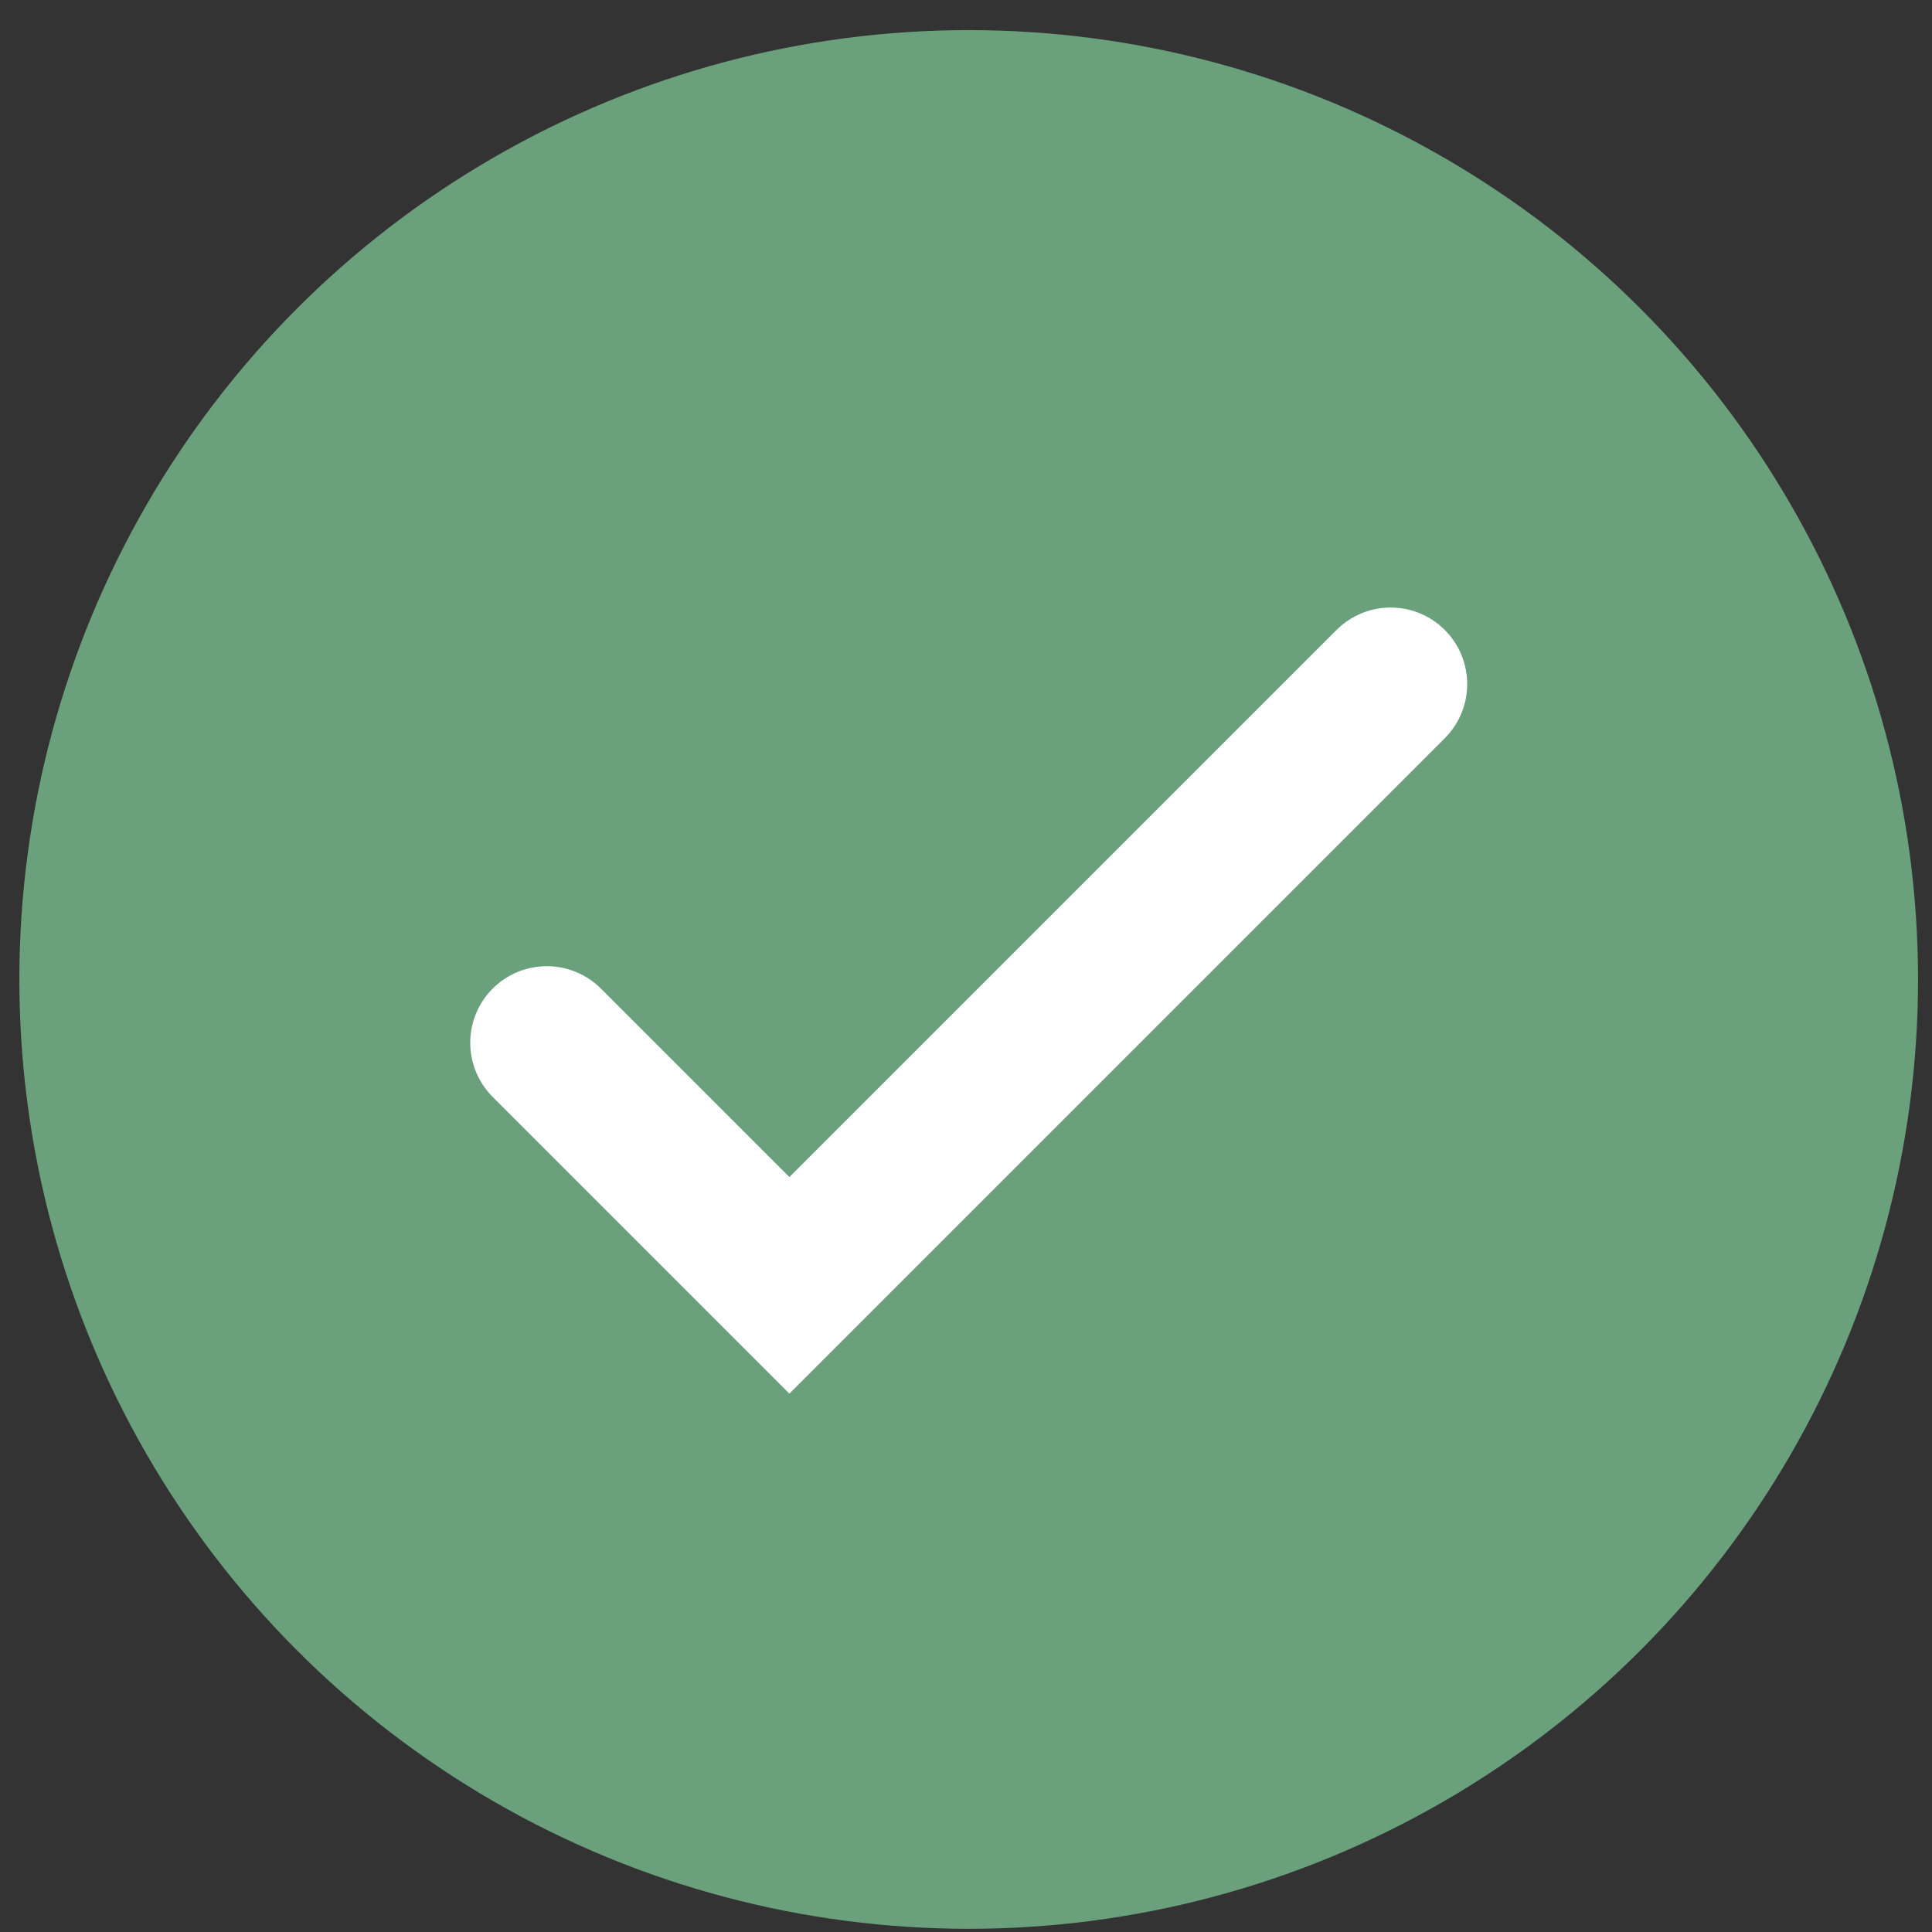
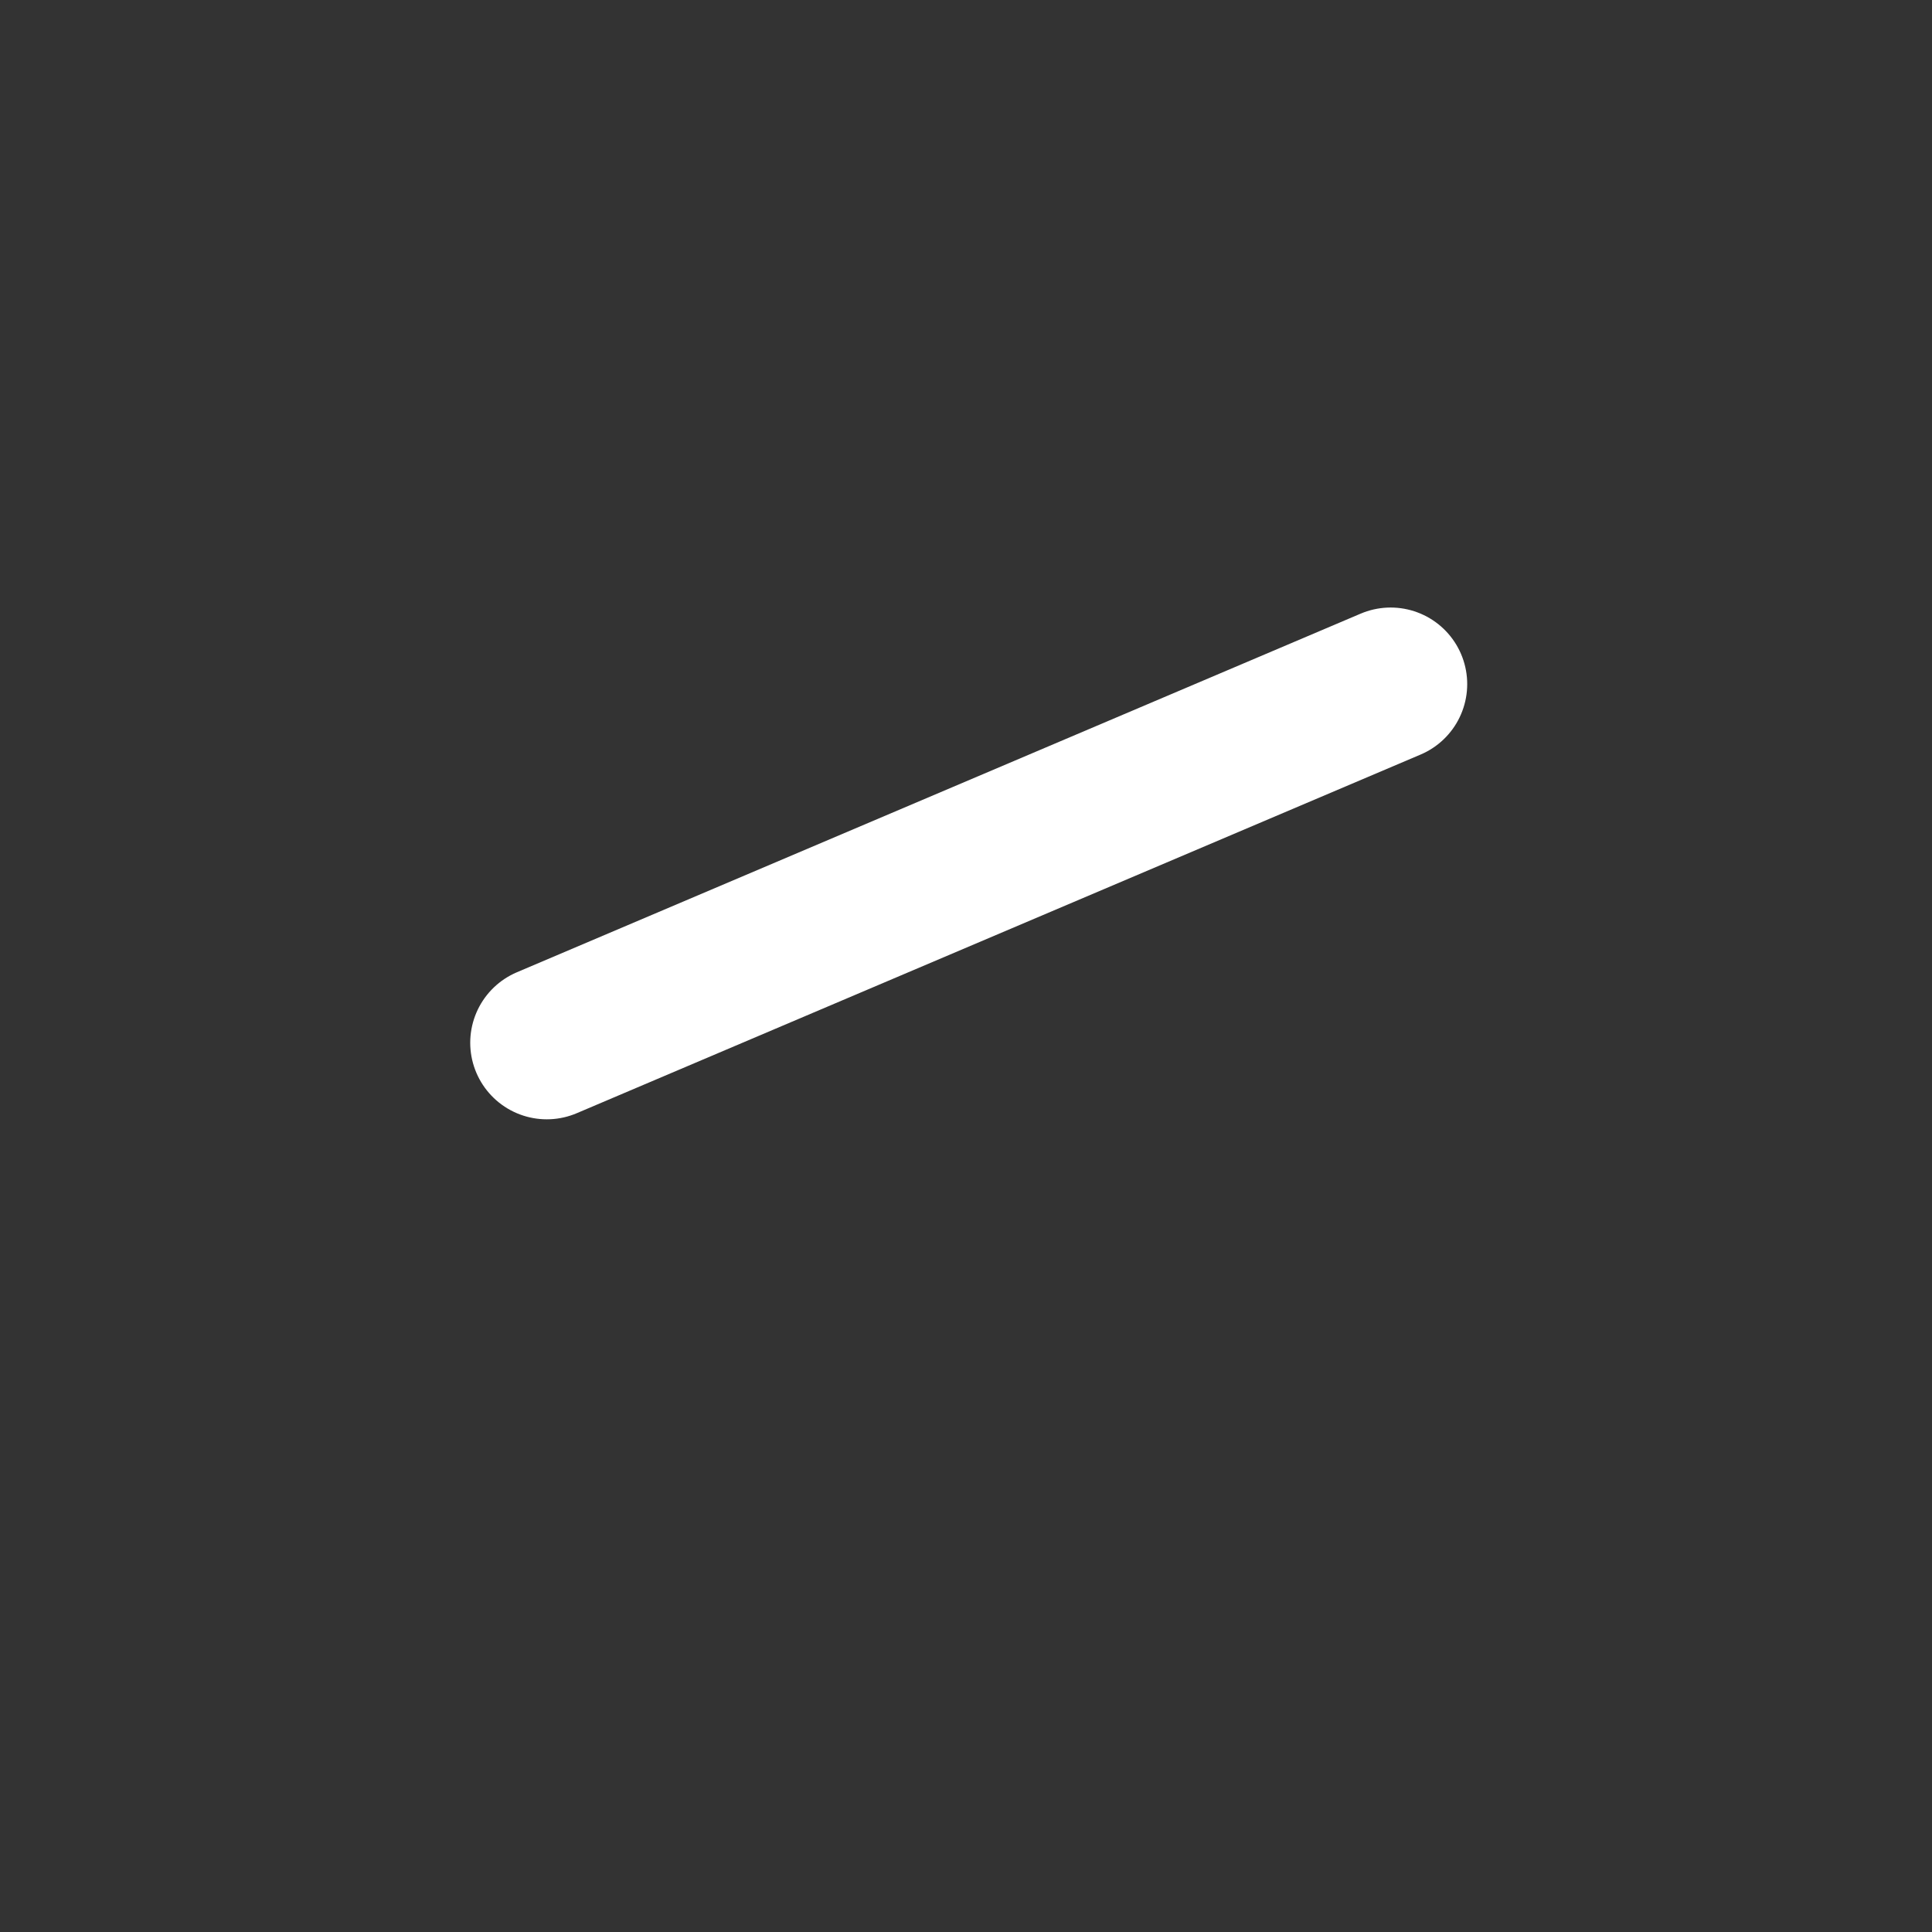
<svg xmlns="http://www.w3.org/2000/svg" width="58" height="58" viewBox="0 0 58 58" fill="none">
  <rect x="0" y="0" width="58" height="58" fill="#333333" stroke="none" />
-   <circle cx="29.081" cy="29.404" r="28.5" fill="#6AA07B" />
-   <path d="M16.415 31.304L23.698 38.587L41.748 20.537" stroke="white" stroke-width="4.597" stroke-linecap="round" />
+   <path d="M16.415 31.304L41.748 20.537" stroke="white" stroke-width="4.597" stroke-linecap="round" />
</svg>